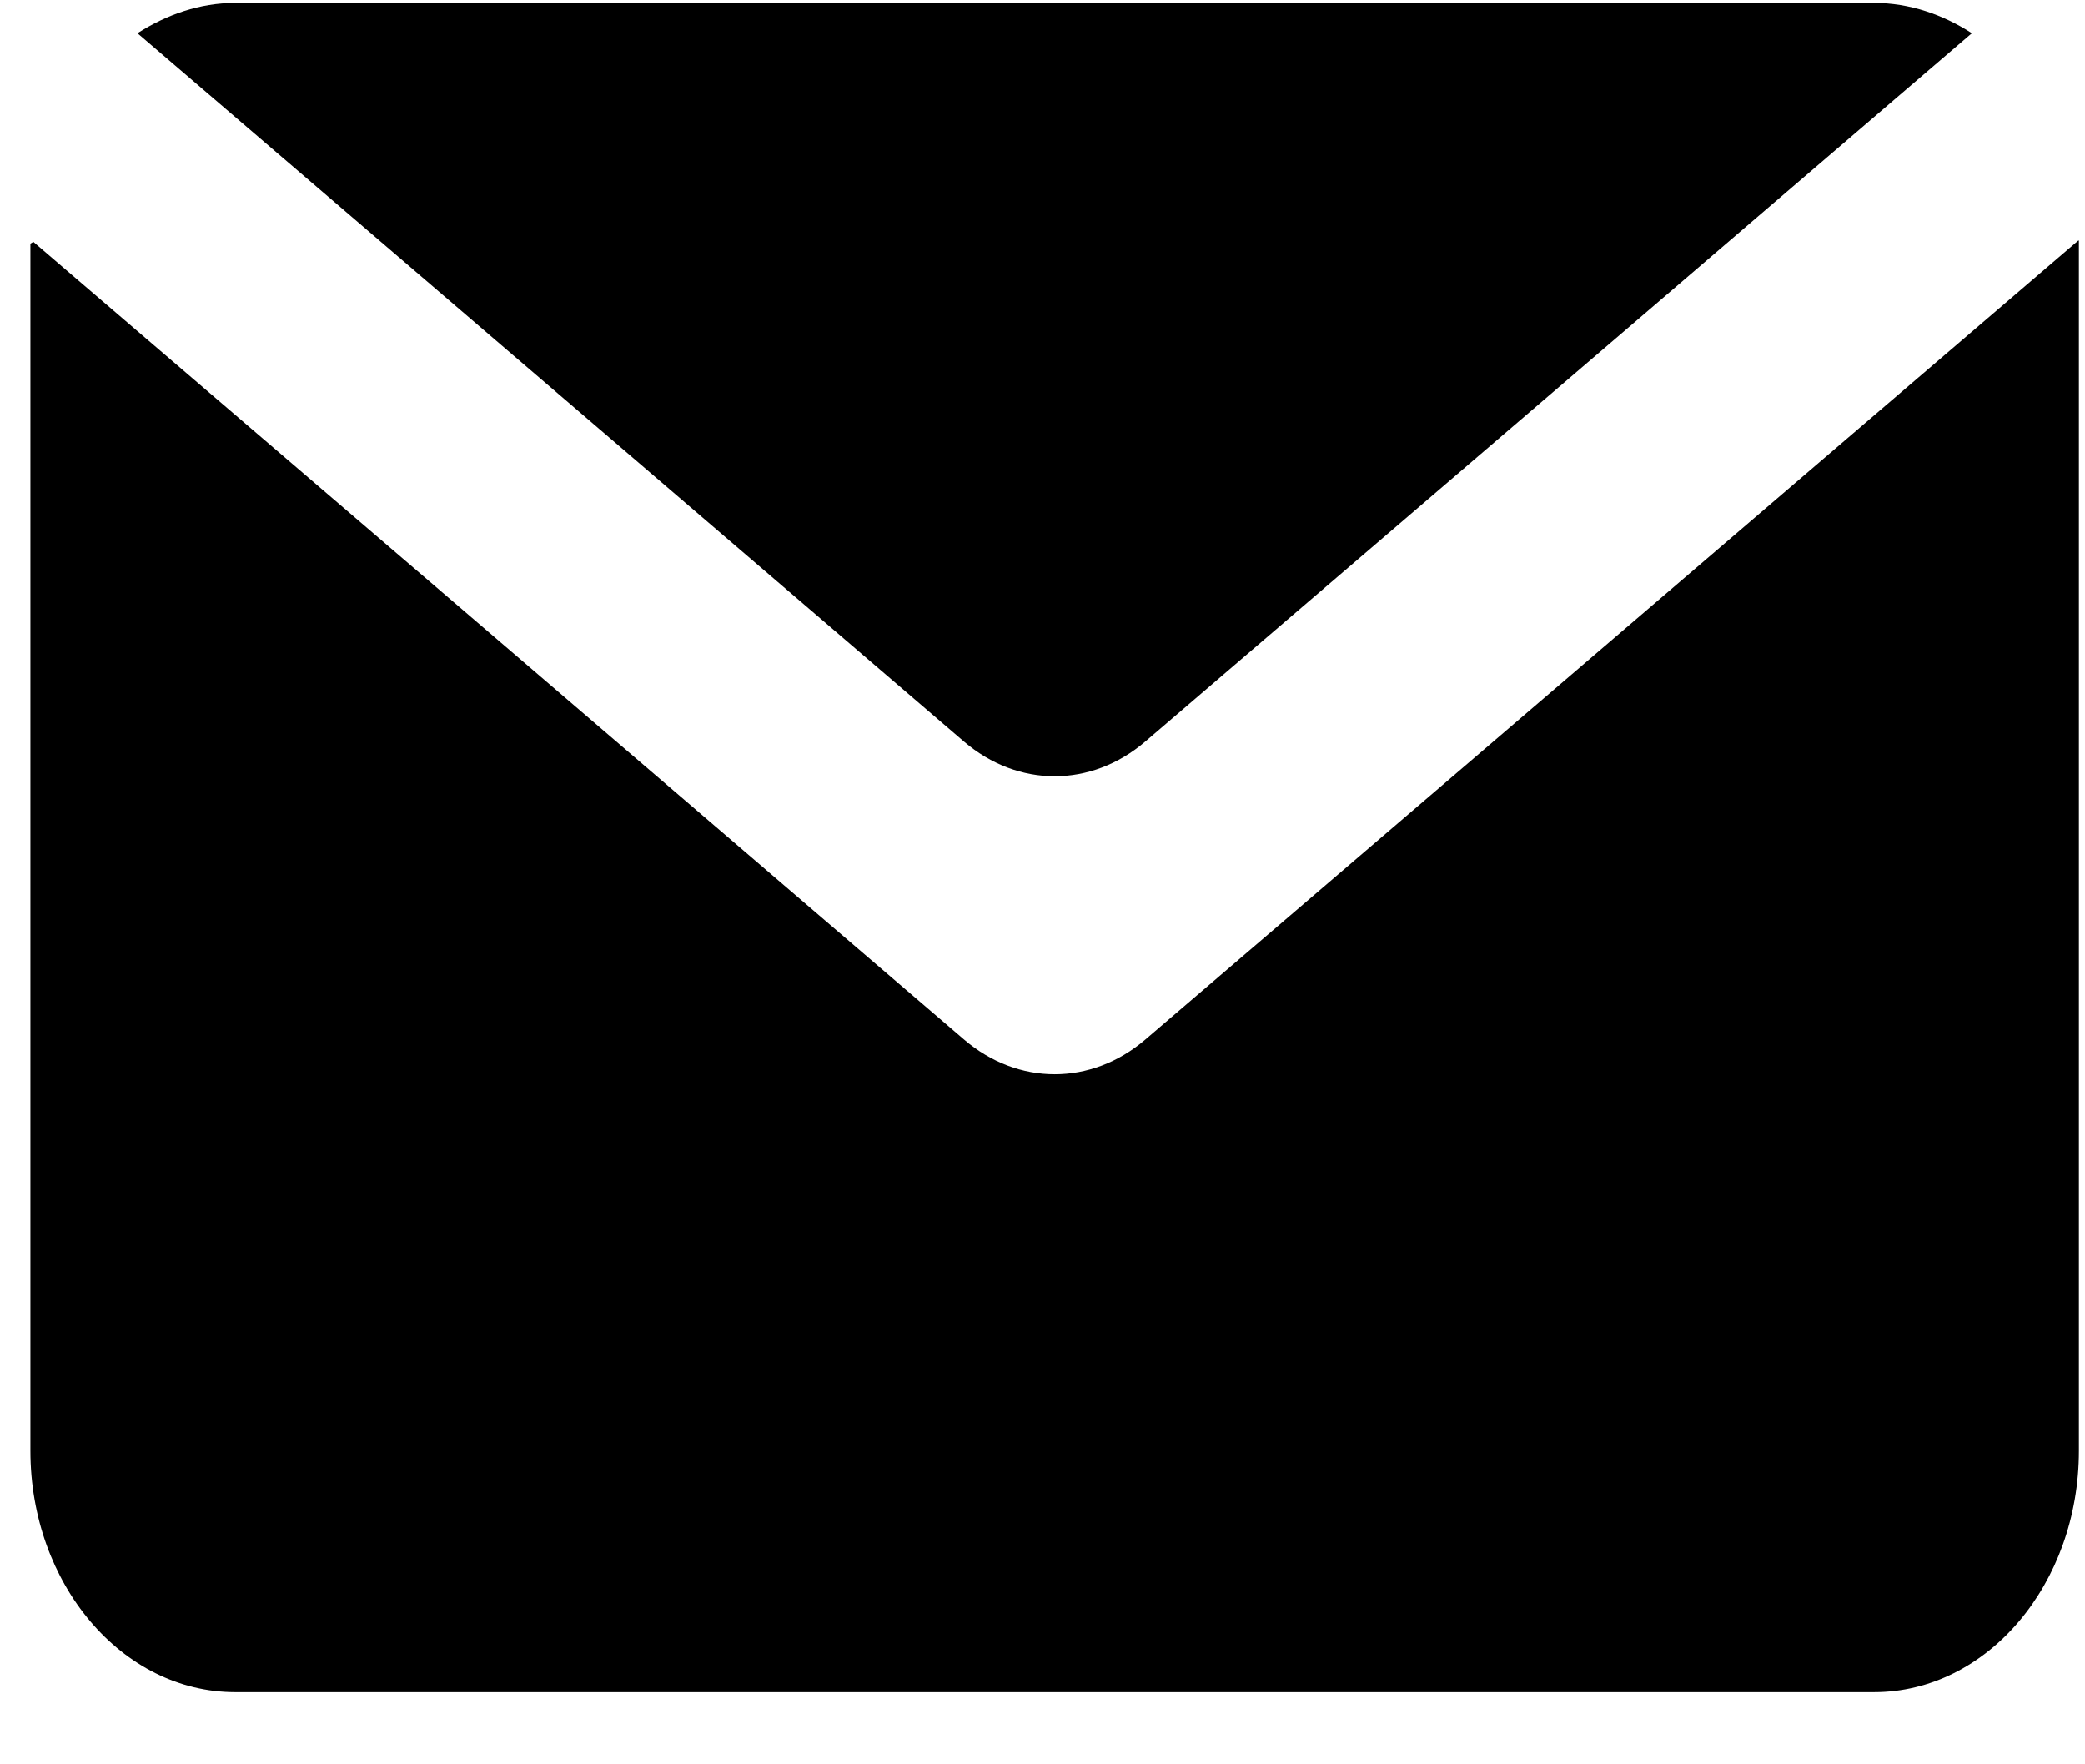
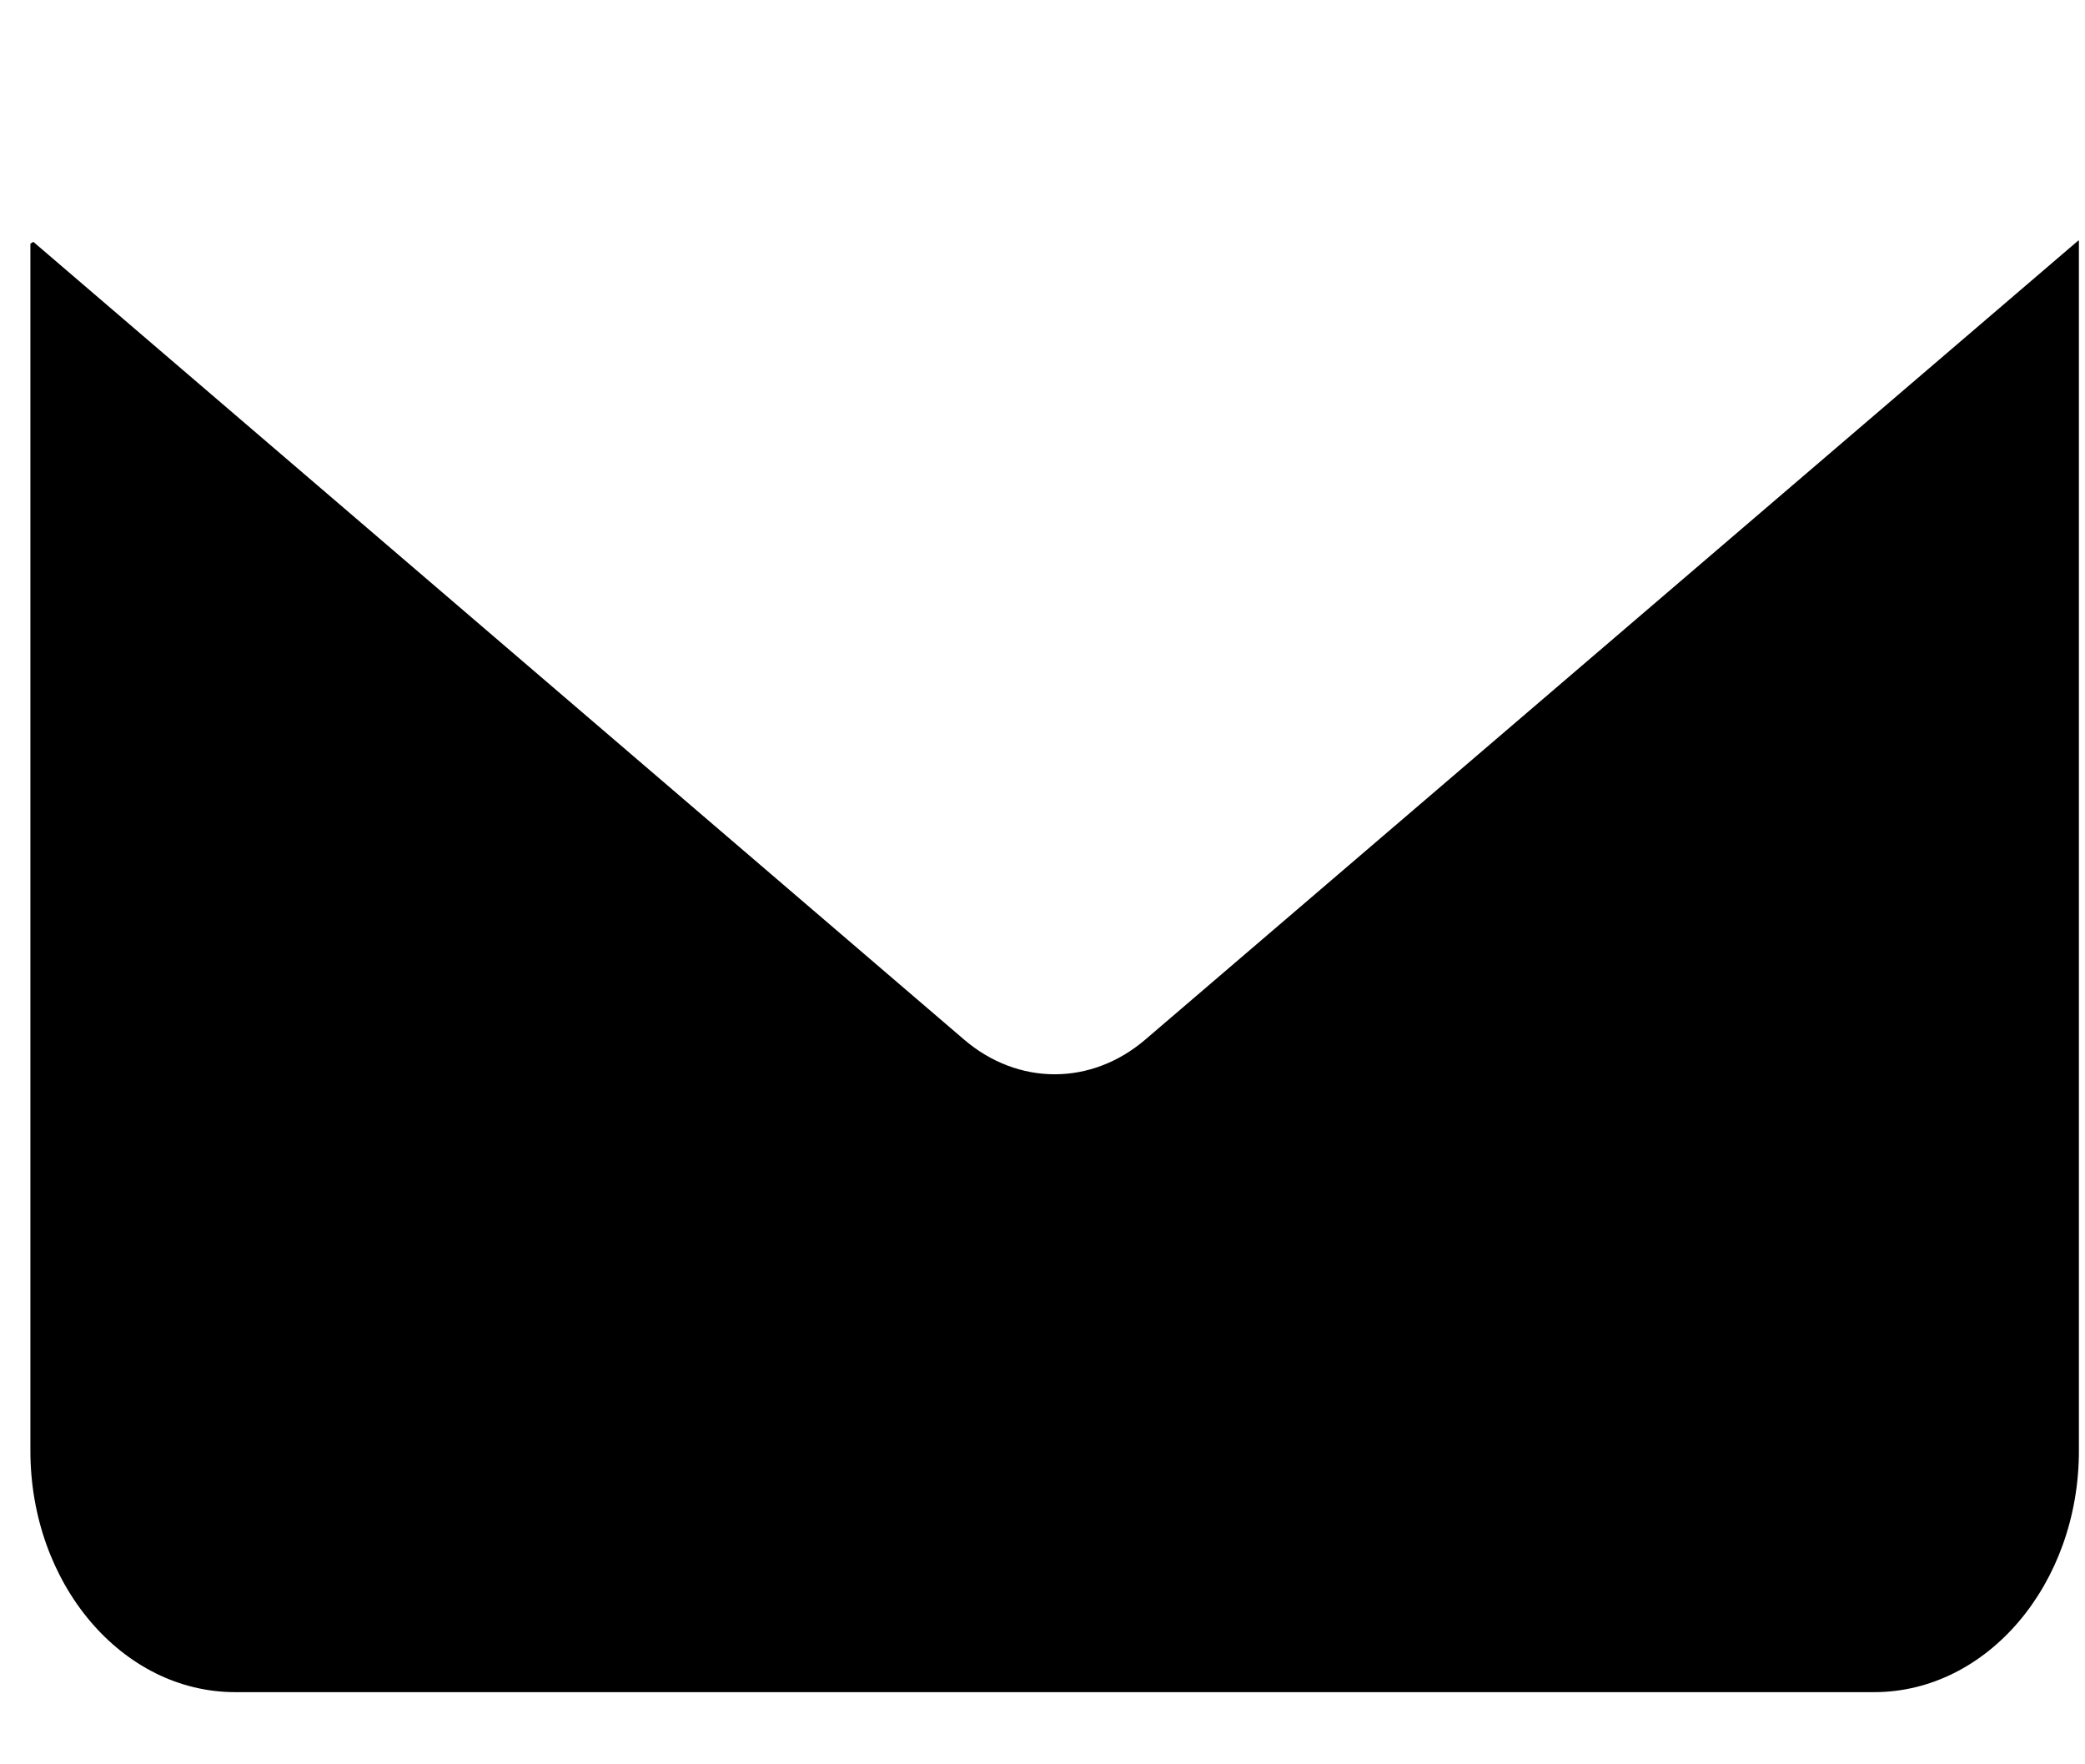
<svg xmlns="http://www.w3.org/2000/svg" width="26" height="22" viewBox="0 0 26 22" fill="none">
  <path d="M12.021 12.962L0.416 3.016C0.393 3.03 0.401 3.025 0.379 3.038V18.09C0.379 19.752 1.522 21.1 2.933 21.1H23.37C24.781 21.1 25.924 19.752 25.924 18.09V3.002C25.92 3 25.922 3.001 25.918 2.998L14.282 12.963C13.608 13.54 12.695 13.54 12.021 12.962Z" fill="black" />
-   <path d="M14.282 9.246L24.589 0.414C24.228 0.181 23.812 0.036 23.37 0.036H2.933C2.49 0.036 2.081 0.181 1.714 0.414L12.02 9.246C12.695 9.824 13.608 9.824 14.282 9.246Z" fill="black" />
</svg>